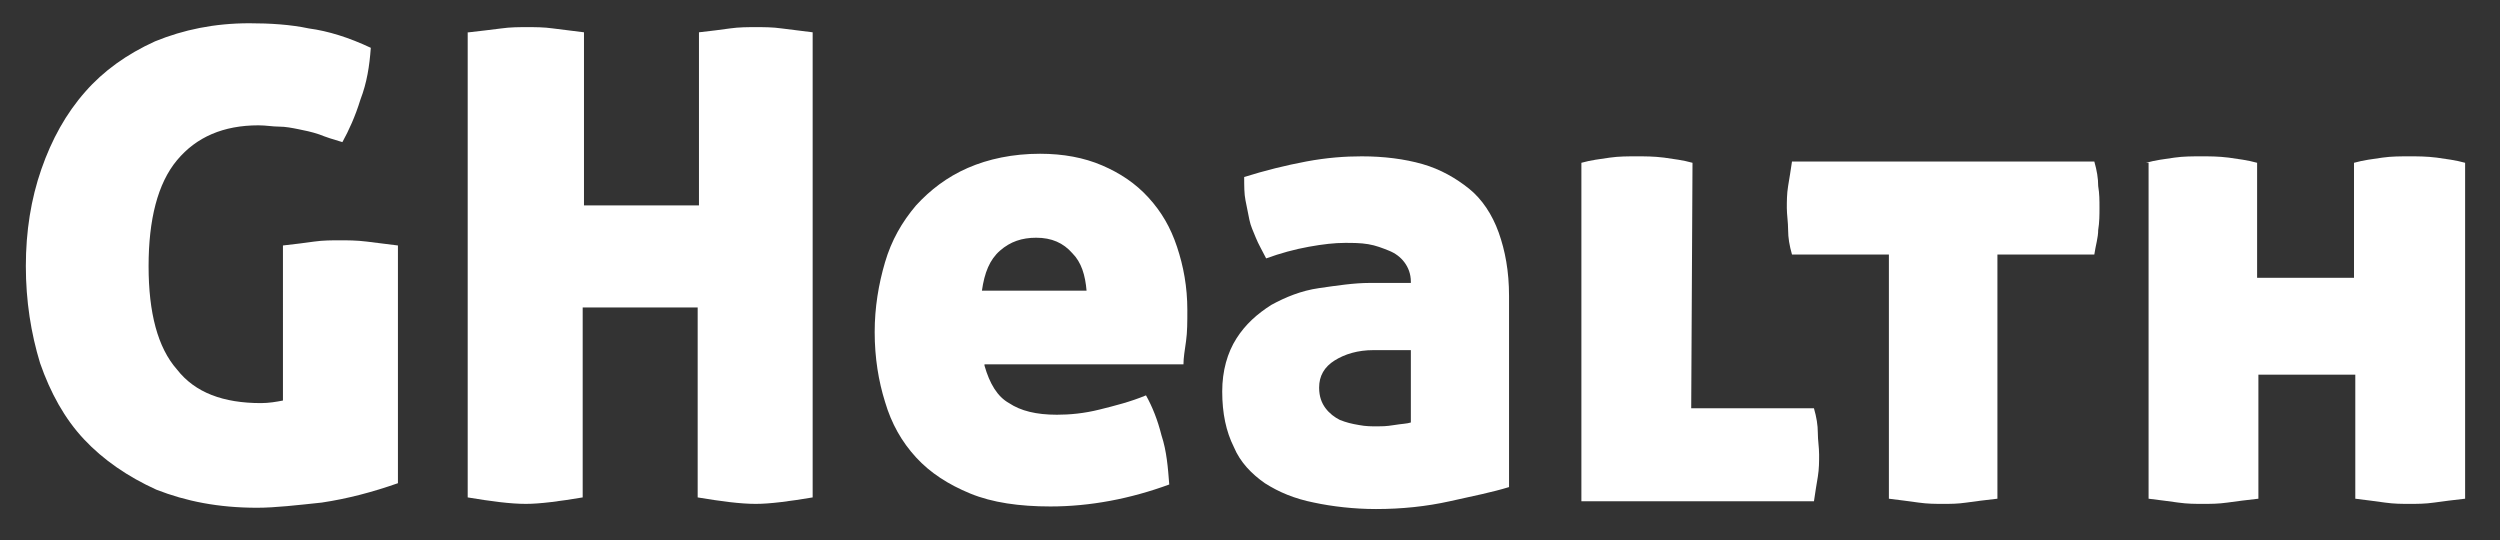
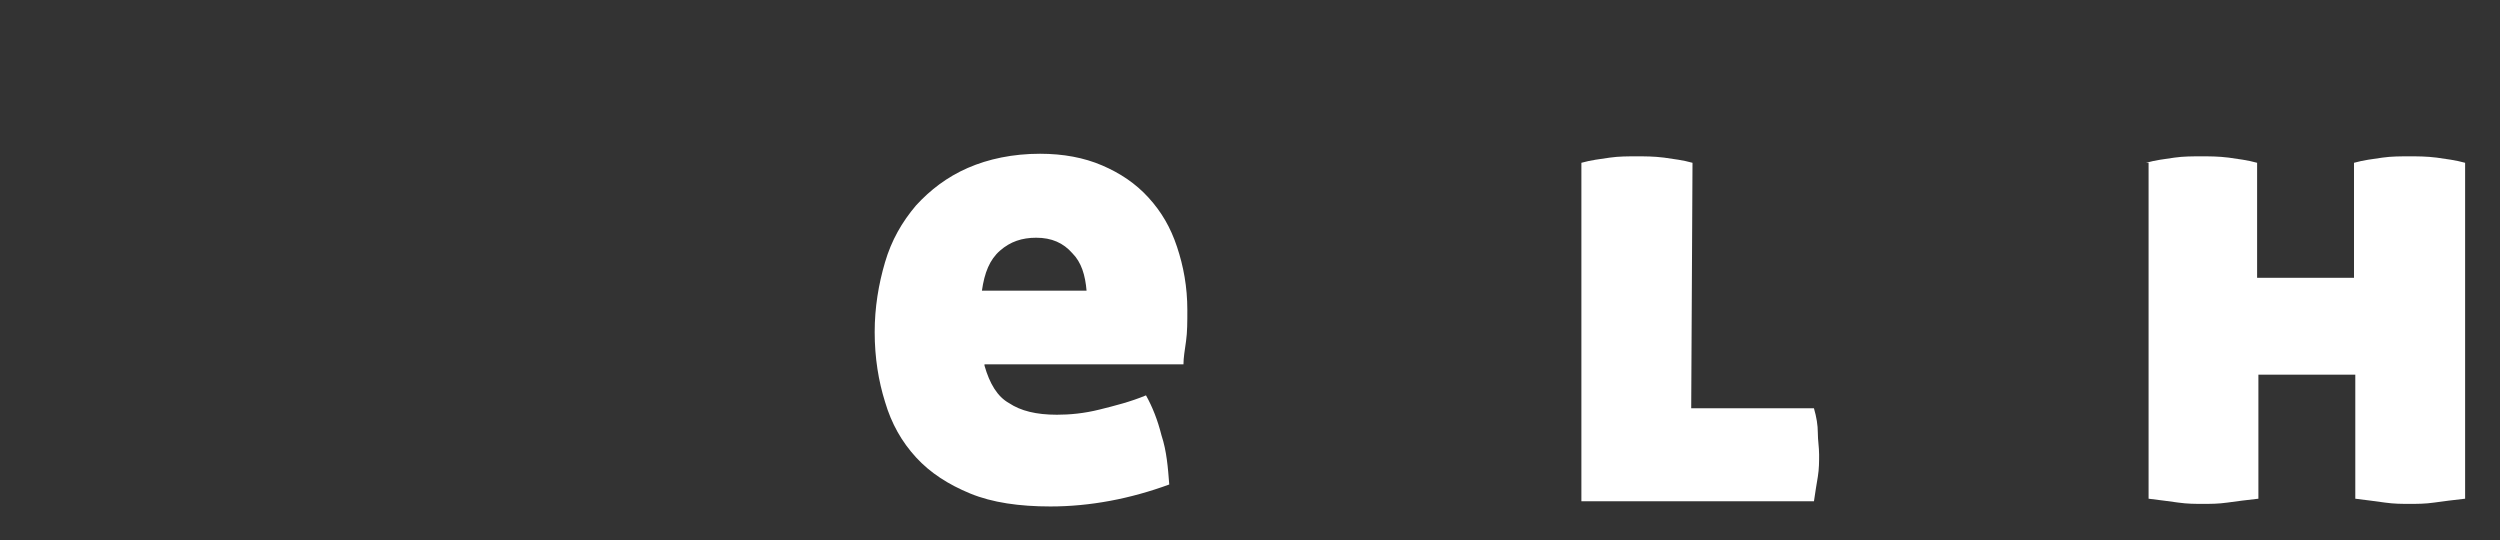
<svg xmlns="http://www.w3.org/2000/svg" version="1.1" id="레이어_1" x="0px" y="0px" viewBox="0 0 193.5 41.8" style="enable-background:new 0 0 193.5 41.8;" xml:space="preserve">
  <rect x="0" y="0" width="193.5" height="41.8" fill="#333333" stroke="none" />
  <style type="text/css">
	.st0{enable-background:new    ;}
	.st1{fill:#FFFFFF;}
</style>
  <g id="레이어_2_1_">
    <g id="레이어_1-2">
      <g class="st0">
-         <path class="st1" d="M21.9,19c0.9-0.1,1.7-0.2,2.4-0.3c0.7-0.1,1.4-0.1,2-0.1c0.6,0,1.3,0,2.1,0.1c0.8,0.1,1.6,0.2,2.4,0.3v18.4     c-2,0.7-3.9,1.2-5.9,1.5c-1.9,0.2-3.6,0.4-5,0.4c-3,0-5.5-0.5-7.8-1.4C9.9,36.9,8,35.6,6.5,34c-1.5-1.6-2.6-3.6-3.4-5.9     c-0.7-2.3-1.1-4.8-1.1-7.5c0-2.7,0.4-5.2,1.2-7.5c0.8-2.3,1.9-4.3,3.4-6C8,5.5,9.8,4.2,12,3.2c2.2-0.9,4.6-1.4,7.3-1.4     c1.6,0,3.2,0.1,4.6,0.4c1.5,0.2,3.1,0.7,4.8,1.5c-0.1,1.4-0.3,2.7-0.8,4c-0.4,1.3-0.9,2.4-1.4,3.3c-0.7-0.2-1.3-0.4-1.8-0.6     c-0.6-0.2-1.1-0.3-1.6-0.4c-0.5-0.1-1-0.2-1.5-0.2c-0.5,0-1-0.1-1.6-0.1c-2.7,0-4.8,0.9-6.3,2.7c-1.5,1.8-2.2,4.6-2.2,8.2     c0,3.6,0.7,6.3,2.2,8c1.4,1.8,3.6,2.6,6.5,2.6c0.6,0,1.2-0.1,1.7-0.2V19z" />
-         <path class="st1" d="M36.3,2.5c0.9-0.1,1.7-0.2,2.5-0.3c0.7-0.1,1.4-0.1,2-0.1c0.6,0,1.3,0,2,0.1c0.8,0.1,1.6,0.2,2.4,0.3v13.4     h8.9V2.5c0.9-0.1,1.7-0.2,2.4-0.3c0.7-0.1,1.4-0.1,2-0.1c0.6,0,1.3,0,2,0.1c0.8,0.1,1.6,0.2,2.4,0.3v36c-1.8,0.3-3.3,0.5-4.4,0.5     c-1.2,0-2.7-0.2-4.5-0.5V23.8h-8.9v14.7c-1.8,0.3-3.3,0.5-4.4,0.5c-1.2,0-2.7-0.2-4.5-0.5V2.5z" />
        <path class="st1" d="M76.2,28.3c0.4,1.4,1,2.4,1.9,2.9c0.9,0.6,2.1,0.9,3.7,0.9c1,0,2.1-0.1,3.3-0.4s2.4-0.6,3.6-1.1     c0.5,0.9,0.9,1.9,1.2,3.1c0.4,1.2,0.5,2.5,0.6,3.8c-3,1.1-6.1,1.7-9.2,1.7c-2.4,0-4.5-0.3-6.2-1c-1.7-0.7-3.1-1.6-4.2-2.8     c-1.1-1.2-1.9-2.6-2.4-4.3c-0.5-1.6-0.8-3.4-0.8-5.4c0-1.9,0.3-3.7,0.8-5.4c0.5-1.7,1.3-3.1,2.4-4.4c1.1-1.2,2.4-2.2,4-2.9     c1.6-0.7,3.5-1.1,5.6-1.1c1.8,0,3.4,0.3,4.8,0.9c1.4,0.6,2.6,1.4,3.6,2.5c1,1.1,1.7,2.3,2.2,3.8c0.5,1.5,0.8,3.1,0.8,4.9     c0,0.9,0,1.7-0.1,2.4c-0.1,0.7-0.2,1.3-0.2,1.8H76.2z M84.1,22.5c-0.1-1.2-0.4-2.2-1.1-2.9c-0.7-0.8-1.6-1.2-2.8-1.2     c-1.1,0-2,0.3-2.8,1c-0.8,0.7-1.2,1.7-1.4,3.1H84.1z" />
-         <path class="st1" d="M109.2,21.8c0-0.6-0.2-1.1-0.5-1.5c-0.3-0.4-0.7-0.7-1.2-0.9s-1-0.4-1.6-0.5c-0.6-0.1-1.2-0.1-1.8-0.1     c-0.8,0-1.7,0.1-2.8,0.3c-1.1,0.2-2.2,0.5-3.3,0.9c-0.3-0.6-0.6-1.1-0.8-1.6c-0.2-0.5-0.4-0.9-0.5-1.4c-0.1-0.5-0.2-1-0.3-1.5     c-0.1-0.5-0.1-1.1-0.1-1.8c1.6-0.5,3.2-0.9,4.8-1.2c1.6-0.3,3-0.4,4.3-0.4c1.7,0,3.3,0.2,4.7,0.6c1.4,0.4,2.6,1.1,3.6,1.9     s1.8,2,2.3,3.4s0.8,3,0.8,4.9v14.8c-1.3,0.4-2.8,0.7-4.6,1.1c-1.8,0.4-3.7,0.6-5.7,0.6c-1.7,0-3.4-0.2-4.8-0.5     c-1.5-0.3-2.7-0.8-3.8-1.5c-1-0.7-1.9-1.6-2.4-2.8c-0.6-1.2-0.9-2.6-0.9-4.3c0-1.6,0.4-3,1.1-4.1c0.7-1.1,1.6-1.9,2.7-2.6     c1.1-0.6,2.3-1.1,3.7-1.3s2.7-0.4,3.9-0.4H109.2z M109.2,27.1h-2.9c-1.2,0-2.2,0.3-3,0.8s-1.2,1.2-1.2,2.1c0,0.7,0.2,1.2,0.5,1.6     c0.3,0.4,0.7,0.7,1.1,0.9c0.5,0.2,0.9,0.3,1.5,0.4c0.5,0.1,1,0.1,1.4,0.1c0.3,0,0.7,0,1.3-0.1s1-0.1,1.3-0.2V27.1z" />
      </g>
      <g class="st0">
        <path class="st1" d="M122.4,12.6c0.7-0.2,1.5-0.3,2.2-0.4s1.4-0.1,2.1-0.1c0.6,0,1.3,0,2.1,0.1c0.7,0.1,1.5,0.2,2.2,0.4l-0.1,19     h9.5c0.2,0.7,0.3,1.3,0.3,1.9c0,0.6,0.1,1.1,0.1,1.7c0,0.5,0,1.1-0.1,1.7c-0.1,0.6-0.2,1.2-0.3,1.9h-18L122.4,12.6z" />
      </g>
      <g class="st0">
-         <path class="st1" d="M146.2,19.7h-7.5c-0.2-0.7-0.3-1.3-0.3-1.9c0-0.6-0.1-1.2-0.1-1.7c0-0.5,0-1.1,0.1-1.7     c0.1-0.6,0.2-1.2,0.3-1.9h23.4c0.2,0.7,0.3,1.3,0.3,1.9c0.1,0.6,0.1,1.1,0.1,1.7c0,0.5,0,1.1-0.1,1.7c0,0.6-0.2,1.2-0.3,1.9h-7.5     v18.9c-0.9,0.1-1.7,0.2-2.4,0.3S151,39,150.4,39c-0.6,0-1.2,0-1.9-0.1s-1.5-0.2-2.3-0.3V19.7z" />
        <path class="st1" d="M166.1,12.6c0.7-0.2,1.5-0.3,2.2-0.4s1.4-0.1,2.1-0.1c0.6,0,1.3,0,2.1,0.1c0.7,0.1,1.5,0.2,2.2,0.4v8.9h7.5     v-8.9c0.7-0.2,1.5-0.3,2.2-0.4s1.4-0.1,2.1-0.1c0.6,0,1.3,0,2.1,0.1c0.7,0.1,1.5,0.2,2.2,0.4v26c-0.9,0.1-1.7,0.2-2.4,0.3     s-1.3,0.1-1.9,0.1s-1.2,0-1.9-0.1s-1.5-0.2-2.3-0.3V29h-7.5v9.6c-0.9,0.1-1.7,0.2-2.4,0.3c-0.7,0.1-1.3,0.1-1.9,0.1     s-1.2,0-1.9-0.1c-0.7-0.1-1.5-0.2-2.3-0.3V12.6z" />
      </g>
    </g>
  </g>
</svg>